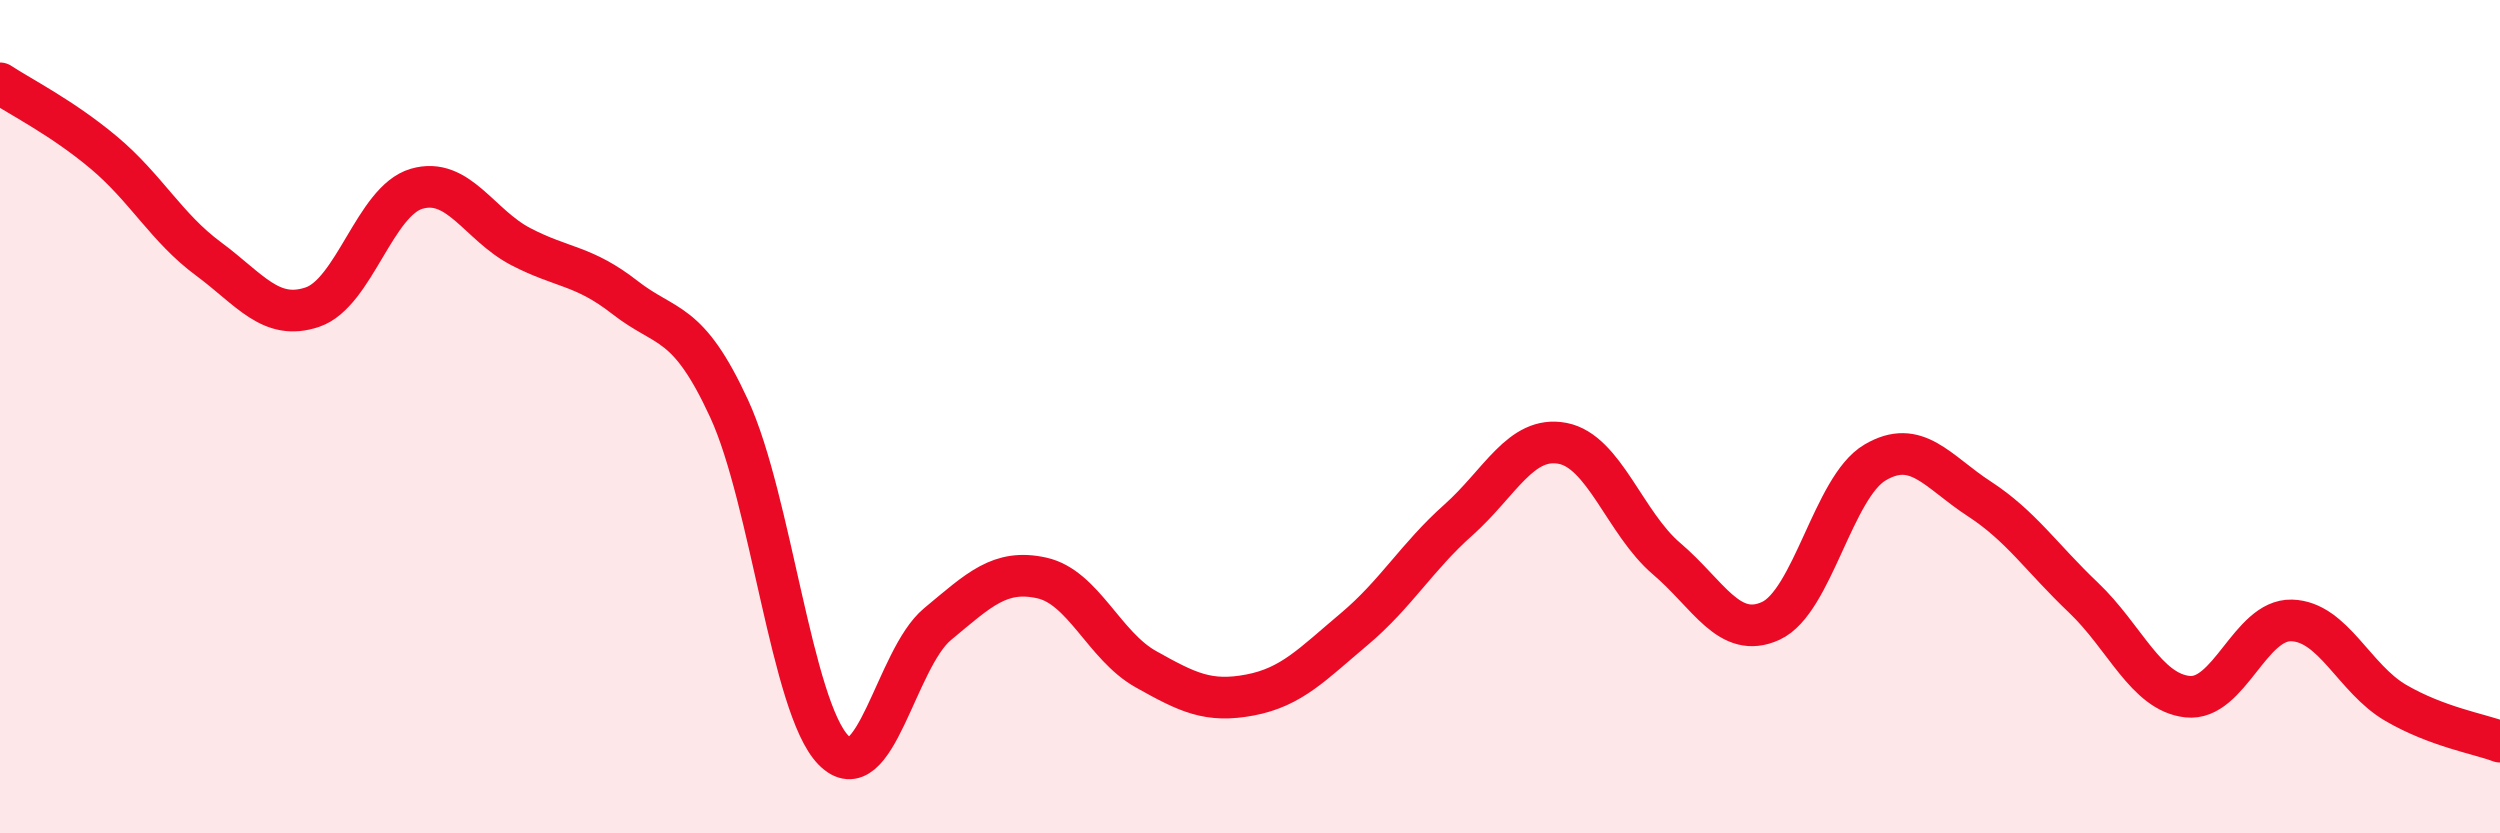
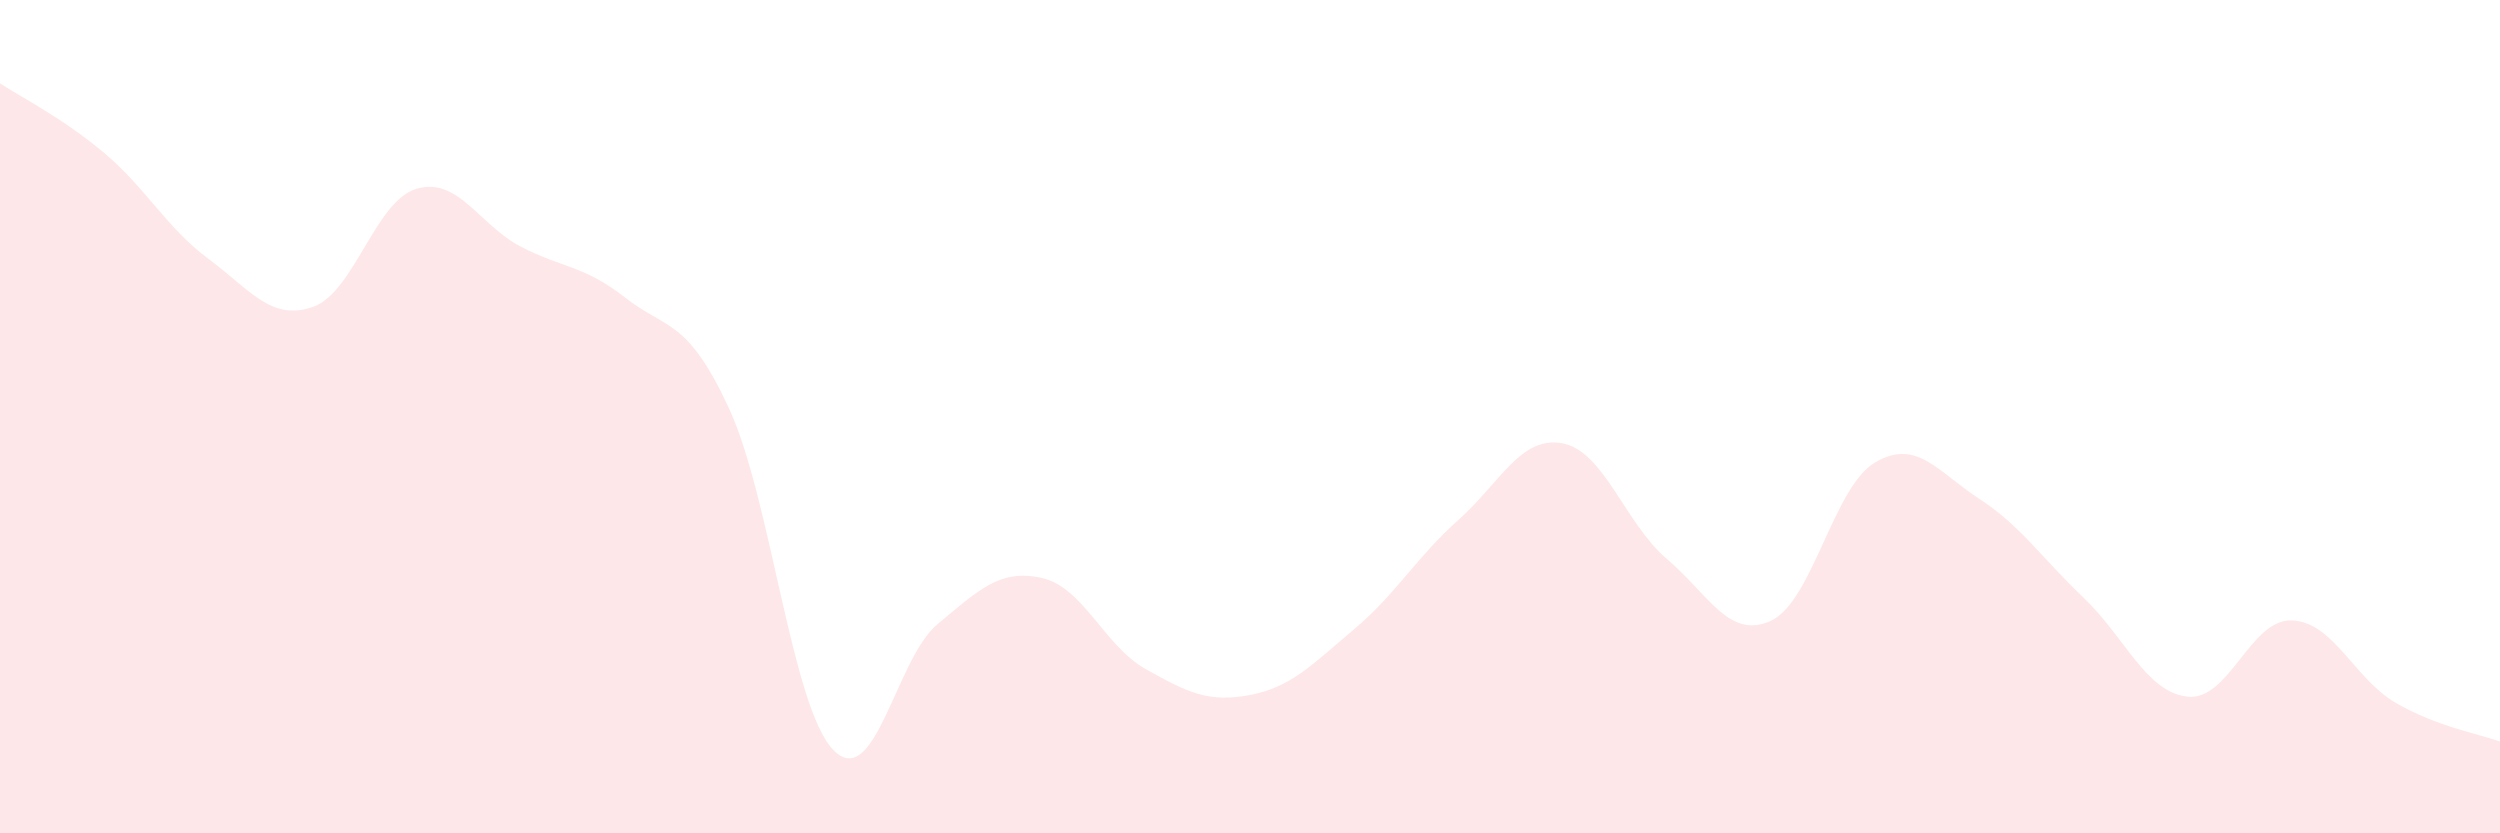
<svg xmlns="http://www.w3.org/2000/svg" width="60" height="20" viewBox="0 0 60 20">
  <path d="M 0,2 C 0.5,2.33 1.5,2.83 2.5,3.67 C 3.5,4.51 4,5.47 5,6.21 C 6,6.95 6.5,7.71 7.5,7.37 C 8.5,7.03 9,4.82 10,4.53 C 11,4.24 11.5,5.4 12.5,5.92 C 13.5,6.44 14,6.36 15,7.14 C 16,7.92 16.5,7.64 17.5,9.81 C 18.5,11.98 19,16.97 20,18 C 21,19.03 21.5,15.81 22.5,14.98 C 23.5,14.15 24,13.65 25,13.87 C 26,14.09 26.5,15.5 27.5,16.06 C 28.5,16.62 29,16.87 30,16.68 C 31,16.49 31.5,15.94 32.5,15.1 C 33.5,14.26 34,13.37 35,12.48 C 36,11.59 36.5,10.45 37.5,10.64 C 38.5,10.83 39,12.56 40,13.41 C 41,14.26 41.5,15.36 42.5,14.9 C 43.5,14.44 44,11.69 45,11.1 C 46,10.51 46.5,11.32 47.5,11.97 C 48.5,12.62 49,13.39 50,14.34 C 51,15.29 51.5,16.61 52.5,16.72 C 53.5,16.83 54,14.86 55,14.89 C 56,14.92 56.5,16.29 57.5,16.87 C 58.5,17.45 59.5,17.61 60,17.8L60 20L0 20Z" fill="#EB0A25" opacity="0.1" stroke-linecap="round" stroke-linejoin="round" />
-   <path d="M 0,2 C 0.5,2.33 1.5,2.83 2.5,3.67 C 3.5,4.51 4,5.47 5,6.21 C 6,6.95 6.5,7.71 7.5,7.37 C 8.5,7.03 9,4.82 10,4.53 C 11,4.24 11.5,5.4 12.5,5.92 C 13.5,6.44 14,6.36 15,7.14 C 16,7.92 16.5,7.64 17.5,9.81 C 18.5,11.98 19,16.97 20,18 C 21,19.03 21.5,15.81 22.5,14.98 C 23.5,14.15 24,13.65 25,13.87 C 26,14.09 26.5,15.5 27.5,16.06 C 28.5,16.62 29,16.87 30,16.68 C 31,16.49 31.5,15.94 32.5,15.1 C 33.5,14.26 34,13.37 35,12.48 C 36,11.59 36.5,10.45 37.5,10.64 C 38.5,10.83 39,12.56 40,13.41 C 41,14.26 41.5,15.36 42.5,14.9 C 43.5,14.44 44,11.69 45,11.1 C 46,10.51 46.5,11.32 47.5,11.97 C 48.5,12.62 49,13.39 50,14.34 C 51,15.29 51.5,16.61 52.5,16.72 C 53.5,16.83 54,14.86 55,14.89 C 56,14.92 56.5,16.29 57.5,16.87 C 58.5,17.45 59.5,17.61 60,17.8" stroke="#EB0A25" stroke-width="1" fill="none" stroke-linecap="round" stroke-linejoin="round" />
</svg>